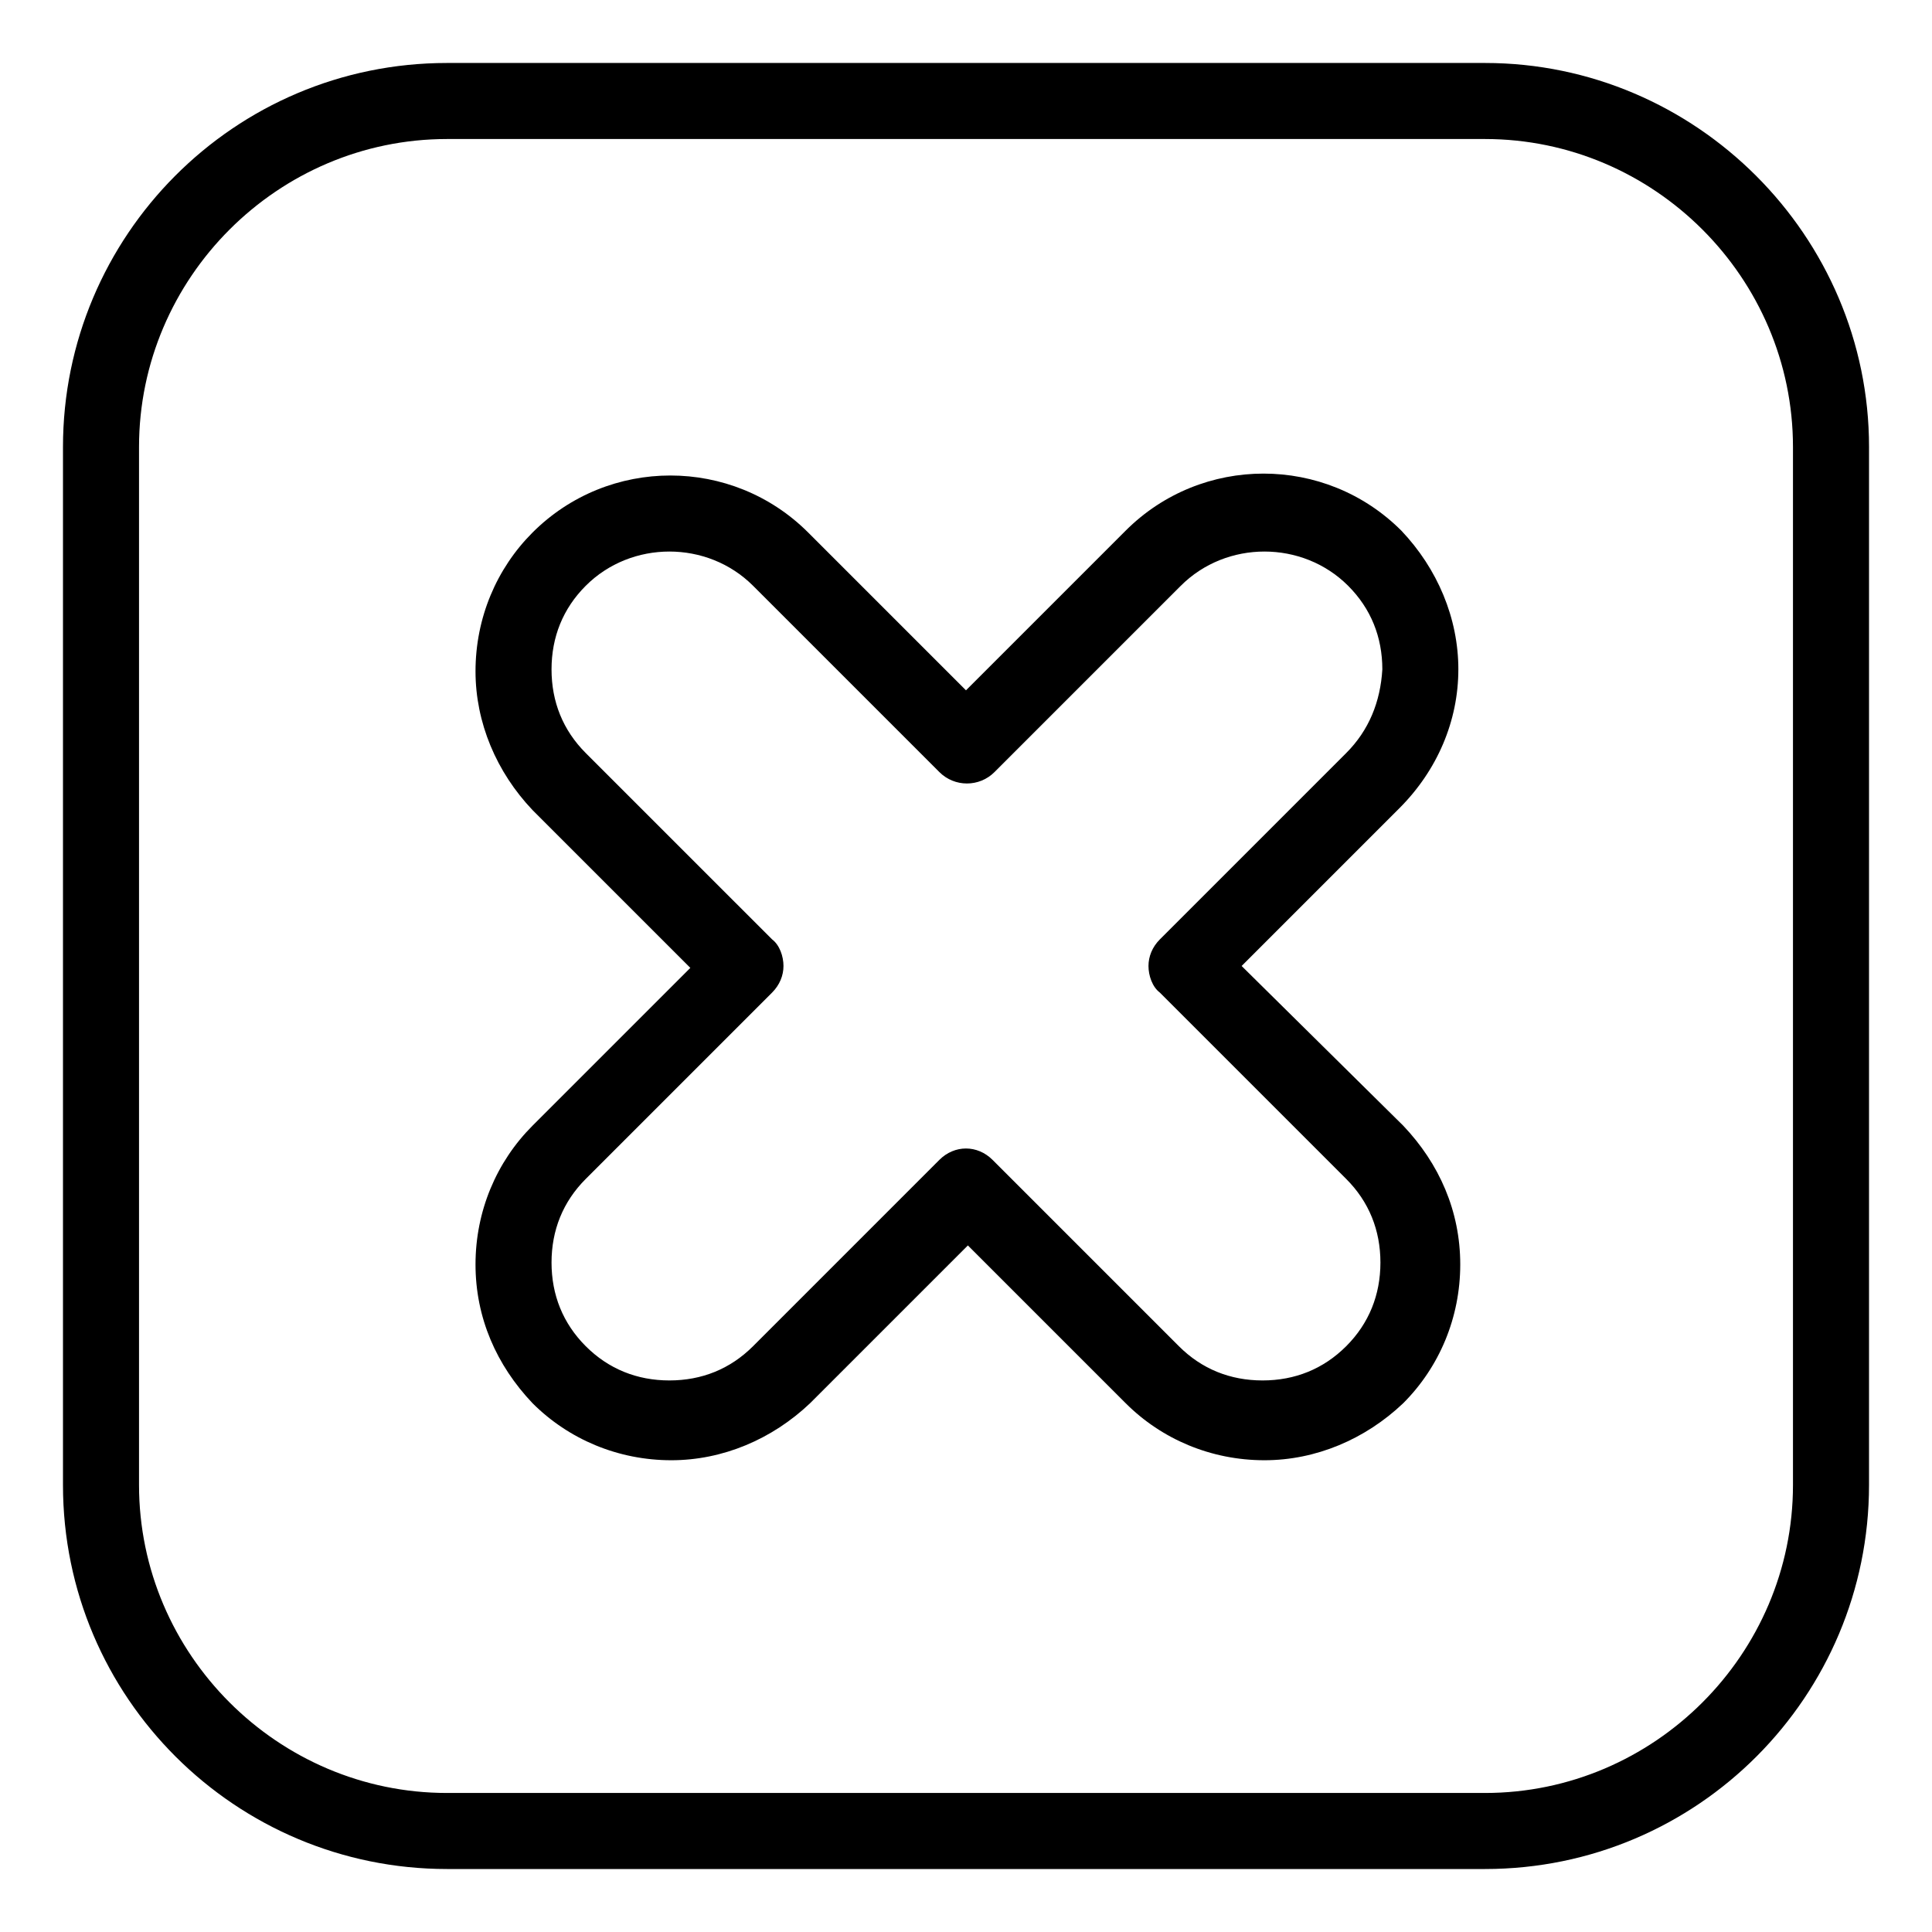
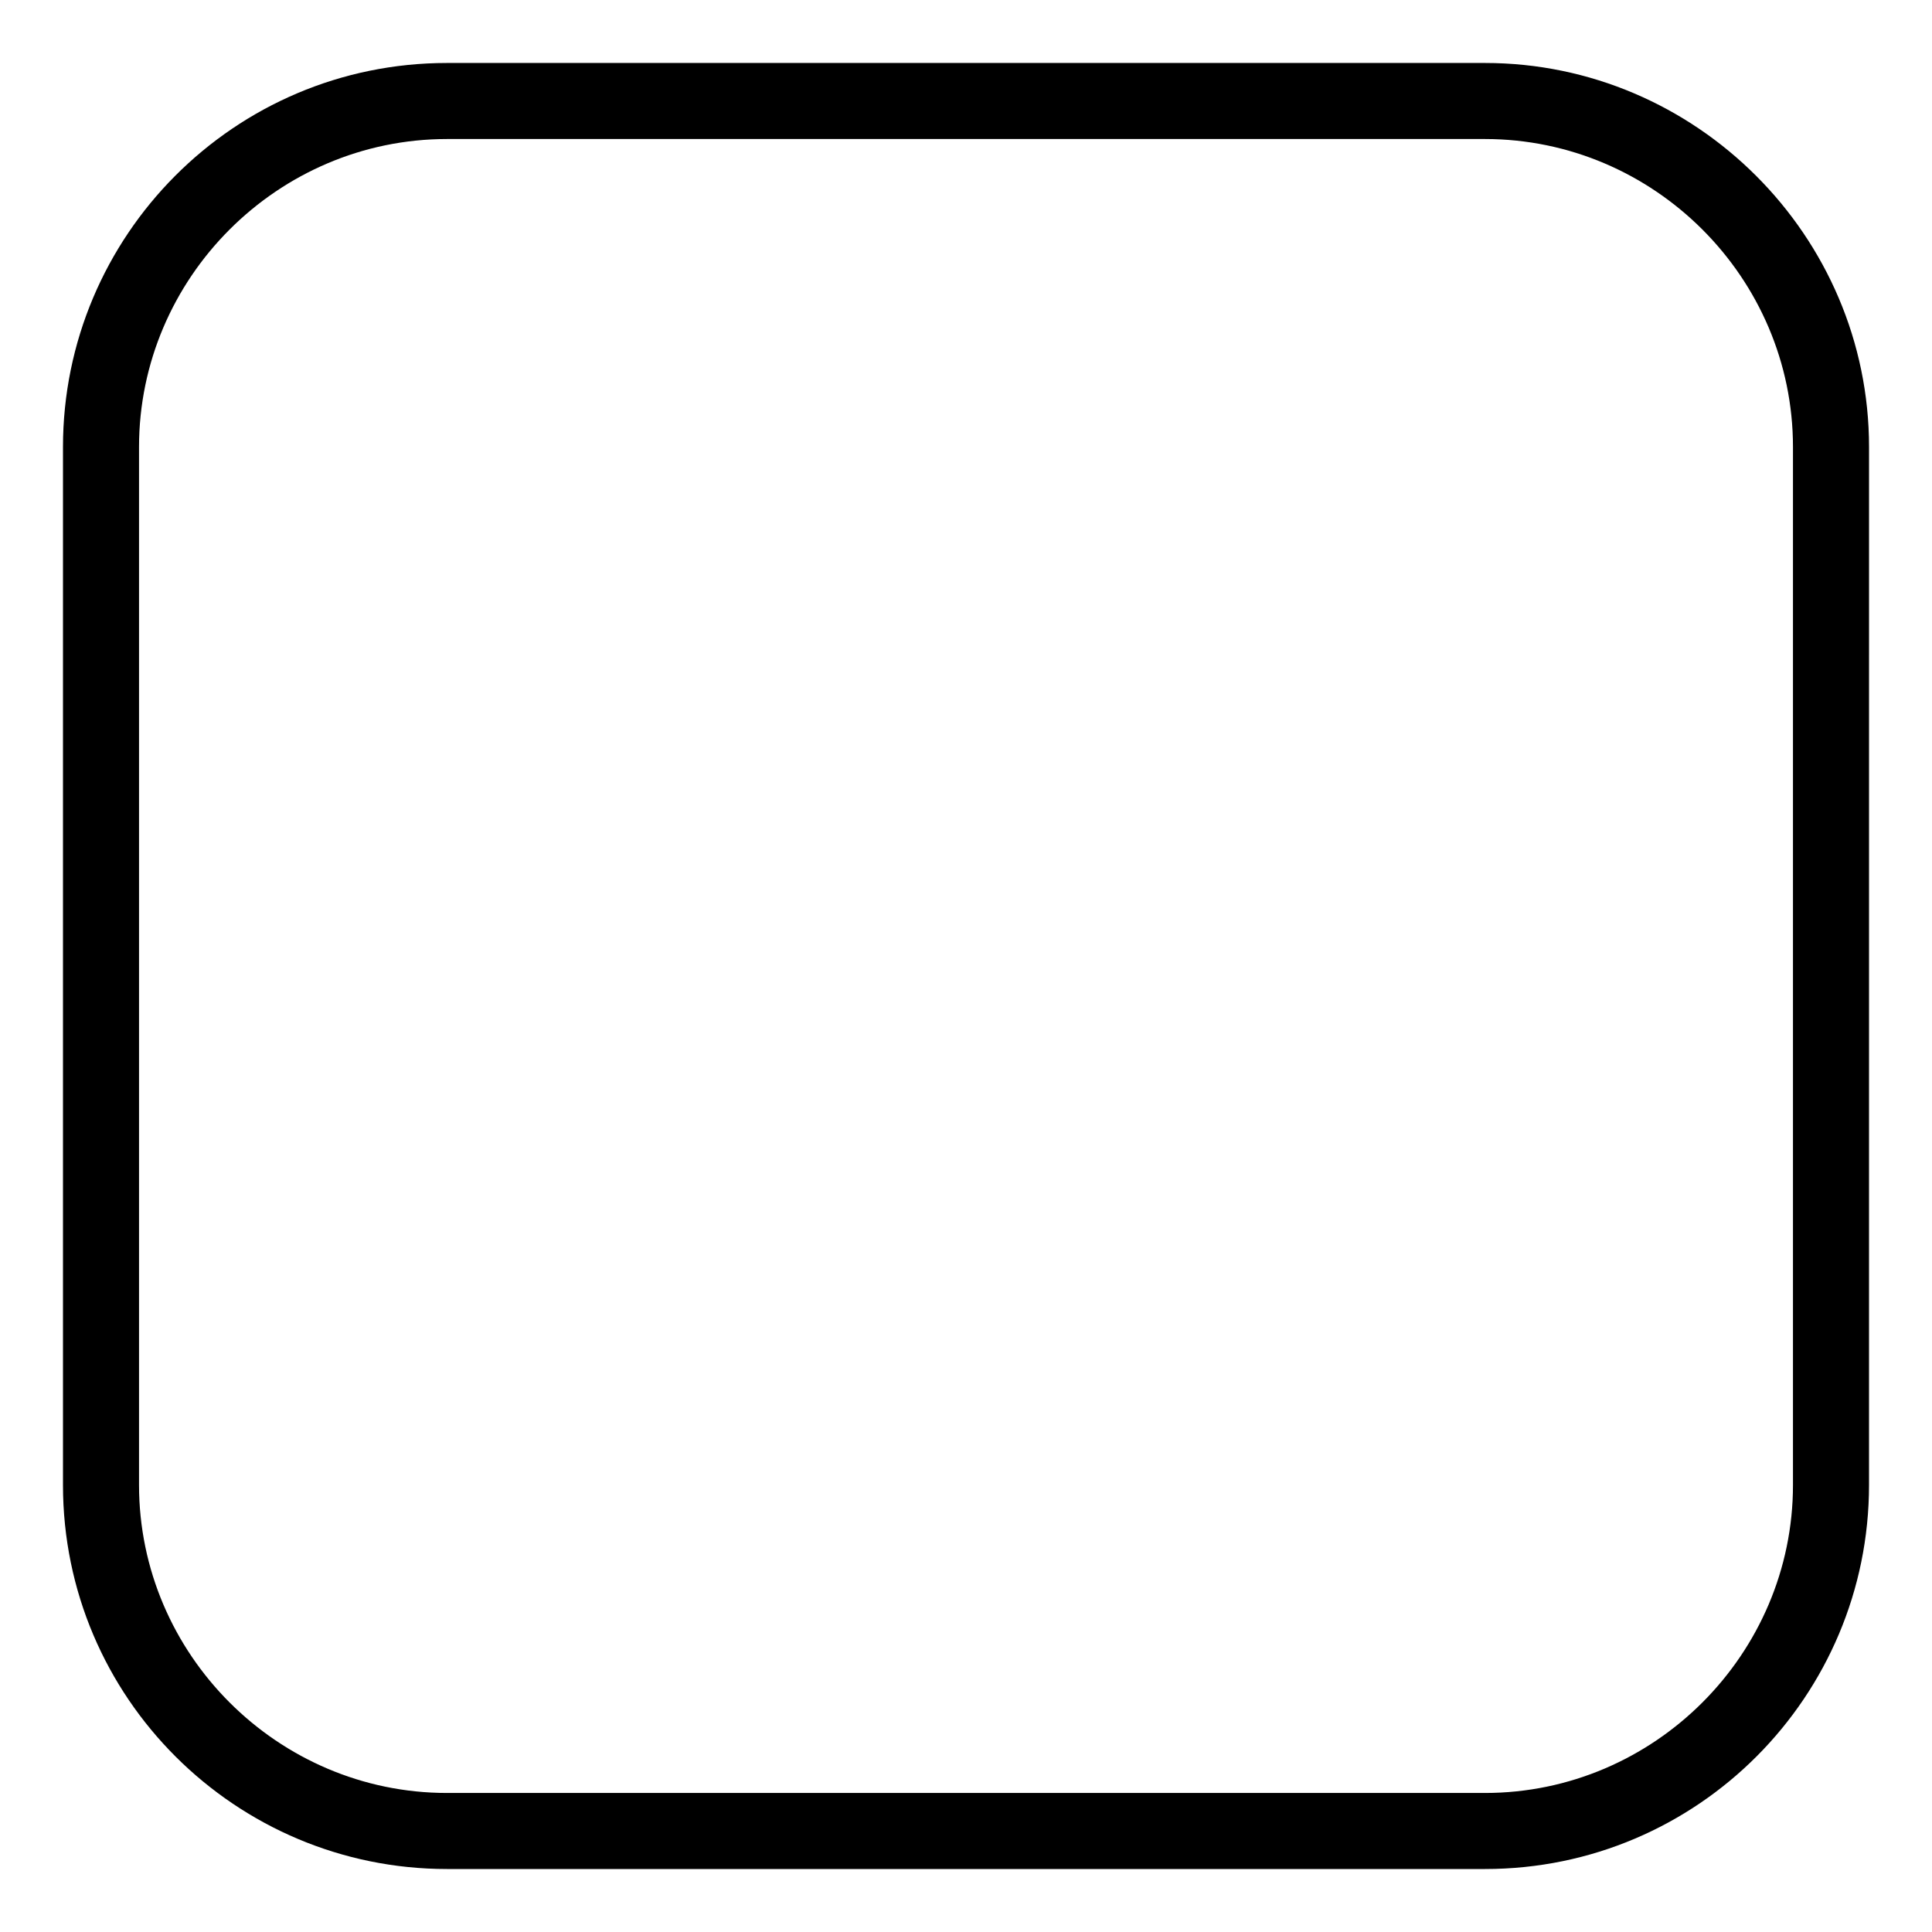
<svg xmlns="http://www.w3.org/2000/svg" fill="#000000" width="800px" height="800px" version="1.1" viewBox="144 144 512 512">
  <g>
-     <path d="m530.48 321.4c0-13.602-5.543-26.703-15.113-36.777-20.152-20.152-52.898-20.152-73.051 0l-42.32 42.32-41.816-41.816c-20.152-20.152-52.898-20.152-73.051 0-9.574 9.574-15.113 22.672-15.113 36.777 0 13.602 5.543 26.703 15.113 36.777l41.816 41.816-41.816 41.816c-9.574 9.574-15.113 22.672-15.113 36.777s5.543 26.703 15.113 36.777c9.574 9.574 22.672 15.113 36.777 15.113 13.602 0 26.703-5.543 36.777-15.113l41.816-41.816 41.816 41.816c9.574 9.574 22.672 15.113 36.777 15.113 13.602 0 26.703-5.543 36.777-15.113 9.574-9.574 15.113-22.672 15.113-36.777s-5.543-26.703-15.113-36.777l-42.824-42.316 41.816-41.816c10.074-10.078 15.617-23.176 15.617-36.781zm-29.723 22.168-49.375 49.375c-2.016 2.016-3.023 4.535-3.023 7.055s1.008 5.543 3.023 7.055l49.375 49.375c6.047 6.047 9.07 13.602 9.07 22.168-0.004 8.559-3.027 16.117-9.07 22.164-6.047 6.047-13.602 9.07-22.168 9.07s-16.121-3.023-22.168-9.07l-49.375-49.375c-2.016-2.016-4.535-3.023-7.055-3.023-2.519 0-5.039 1.008-7.055 3.023l-49.371 49.375c-6.047 6.047-13.602 9.07-22.168 9.07-8.562-0.004-16.121-3.027-22.164-9.07-6.047-6.047-9.07-13.602-9.07-22.168s3.023-16.121 9.07-22.168l49.375-49.375c2.016-2.016 3.023-4.535 3.023-7.055 0-2.519-1.008-5.543-3.023-7.055l-49.375-49.371c-6.047-6.047-9.07-13.602-9.07-22.168s3.023-16.121 9.07-22.168c12.09-12.09 32.242-12.09 44.336 0l49.375 49.375c4.031 4.031 10.578 4.031 14.609 0l49.375-49.375c12.09-12.09 32.242-12.09 44.336 0 6.047 6.047 9.07 13.602 9.07 22.168-0.512 8.566-3.535 16.125-9.578 22.168z" />
    <path d="m537.54 160.69h-275.08c-56.426 0-101.77 45.848-101.77 101.77v275.08c0 56.426 45.848 101.77 101.77 101.77h275.08c56.426 0 101.77-45.848 101.77-101.77l0.004-275.08c0-55.922-45.848-101.77-101.77-101.77zm81.617 376.85c0 44.84-36.777 81.617-81.617 81.617h-275.08c-44.84 0-81.617-36.777-81.617-81.617v-275.08c0-44.84 36.777-81.617 81.617-81.617h275.08c44.84 0 81.617 36.777 81.617 81.617z" />
  </g>
</svg>